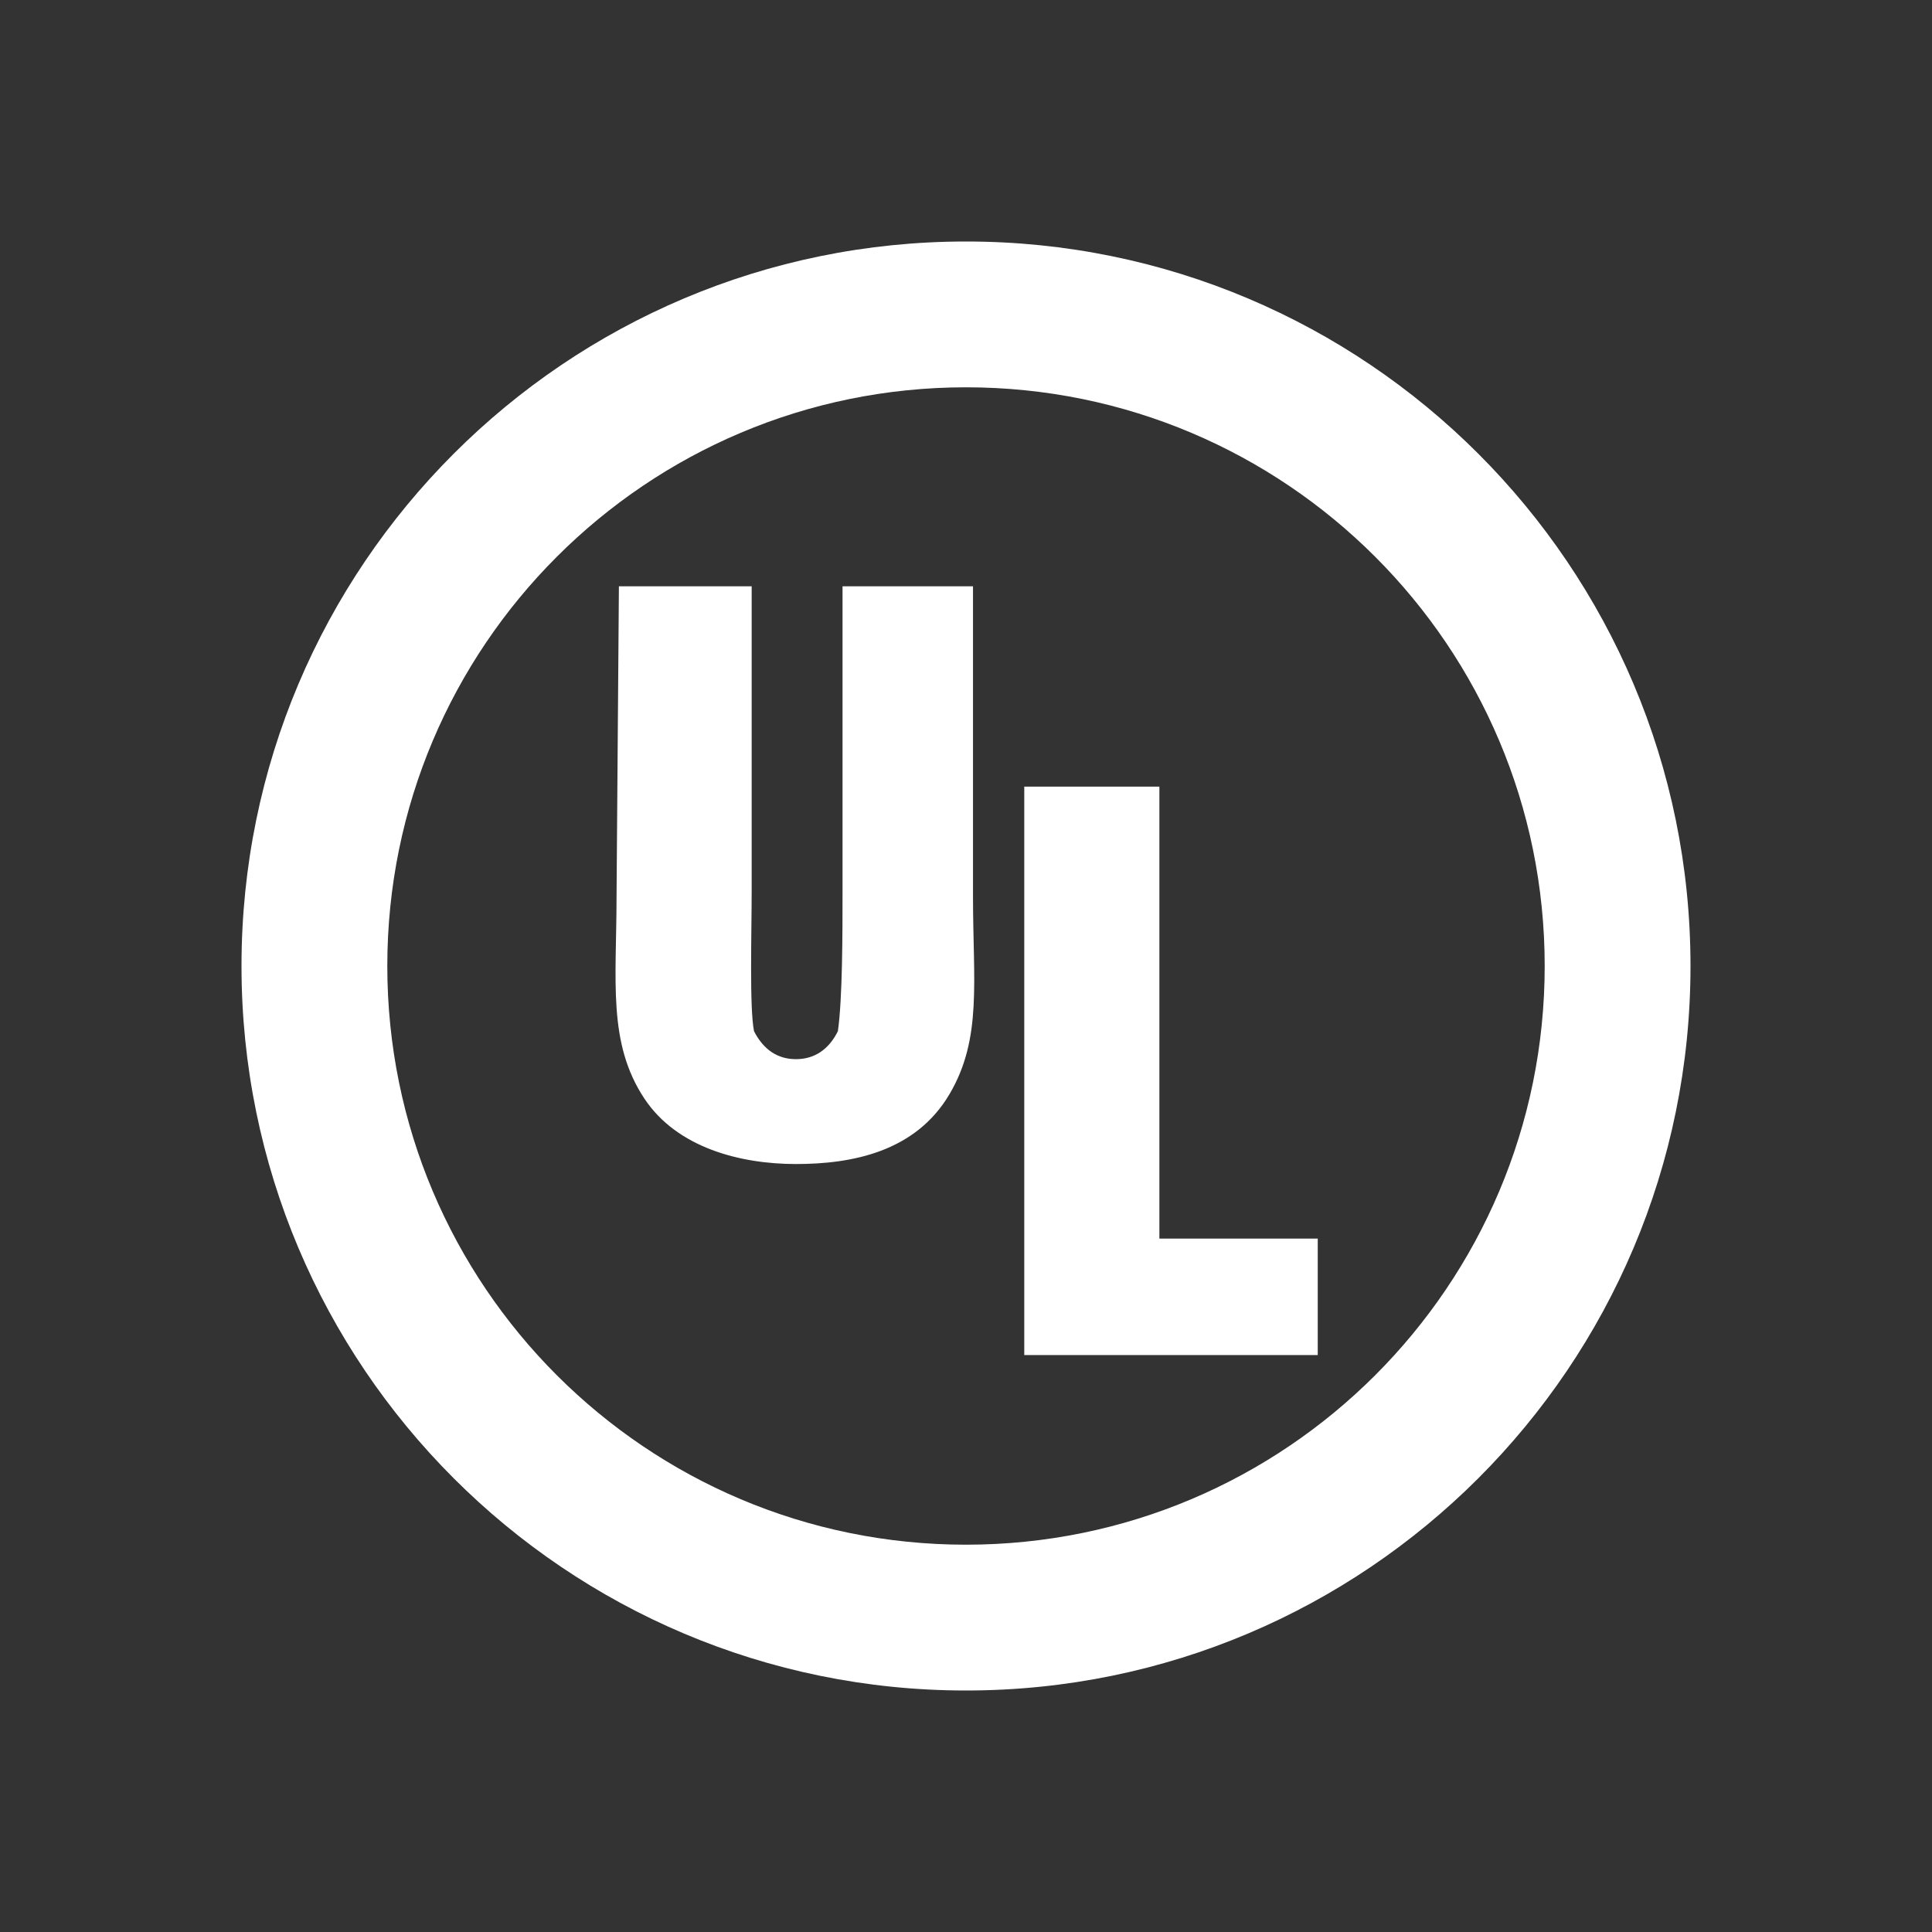
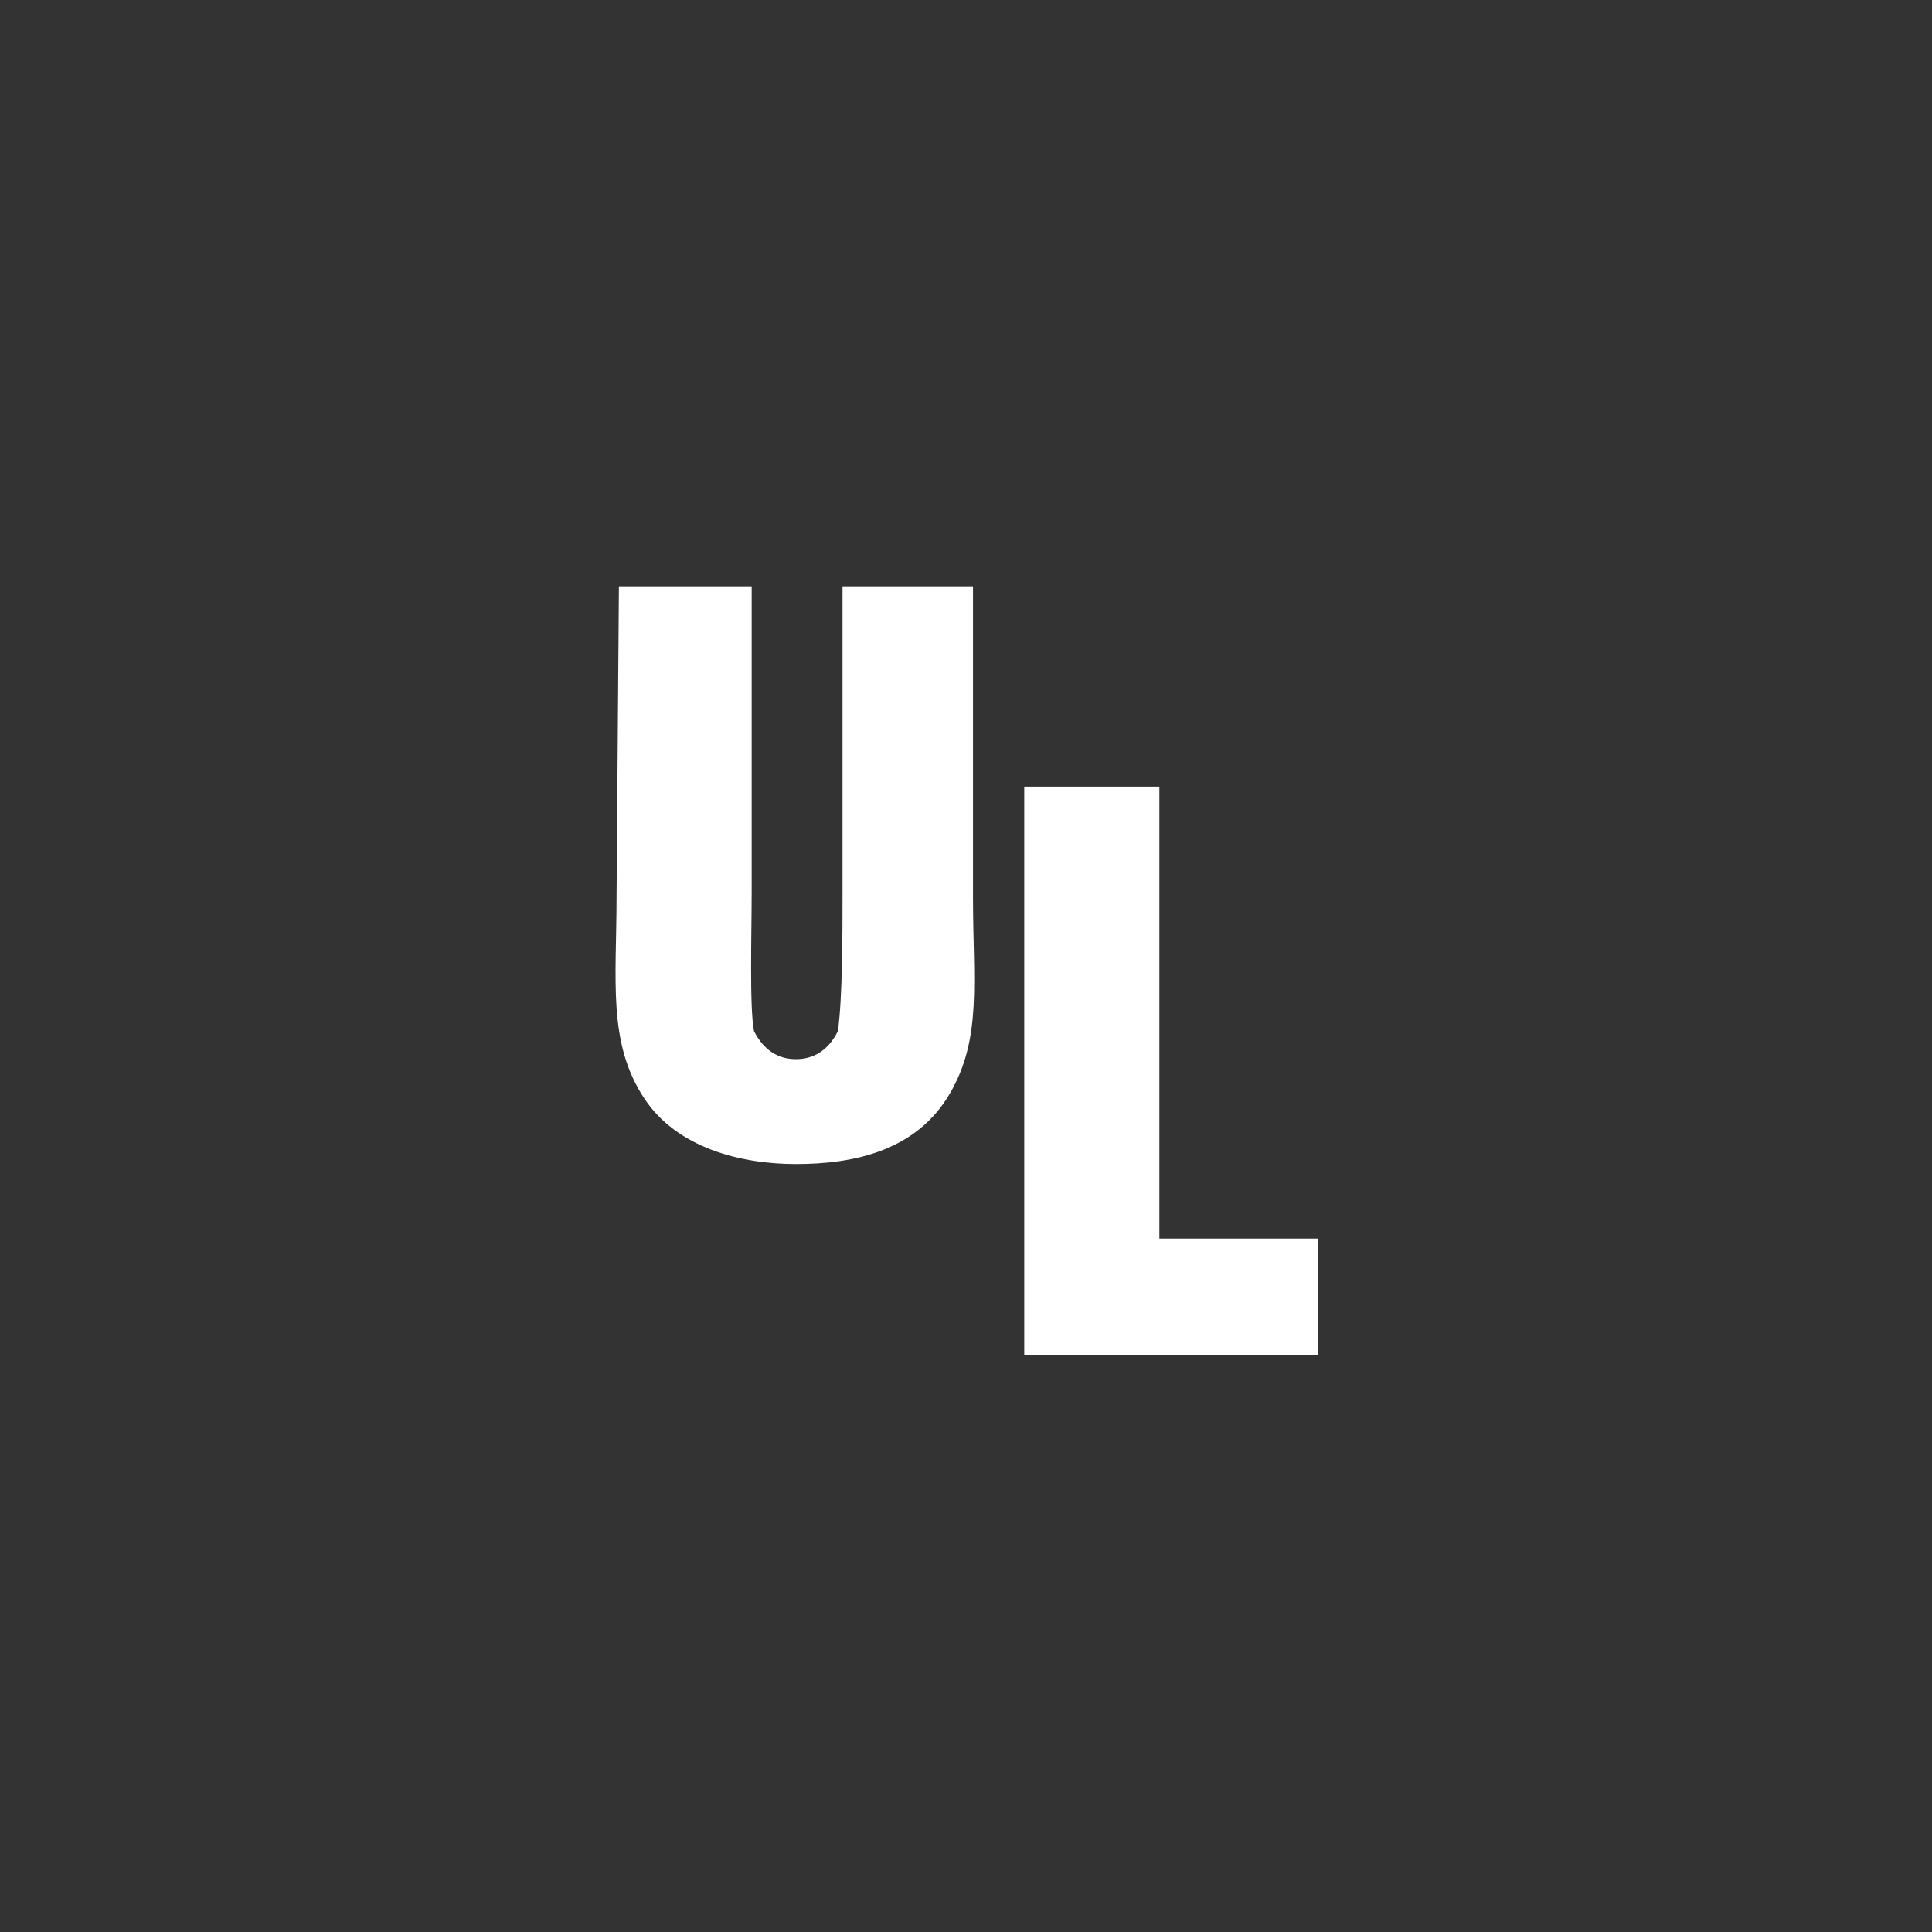
<svg xmlns="http://www.w3.org/2000/svg" width="32" height="32" viewBox="0 0 32 32" fill="none">
  <rect x="0" y="0" width="32" height="32" fill="#333333" stroke="none" />
  <path d="M16.965 13.029H19.203L19.203 20.515H21.826V22.444H16.965L16.965 13.029Z" fill="white" />
-   <path d="M28 16C28 22.627 22.627 28 16 28C9.373 28 4 22.627 4 16C4 9.373 9.373 4 16 4C22.627 4 28 9.373 28 16ZM6.415 16C6.415 21.294 10.706 25.585 16 25.585C21.294 25.585 25.585 21.294 25.585 16C25.585 10.706 21.294 6.415 16 6.415C10.706 6.415 6.415 10.706 6.415 16Z" fill="white" />
  <path d="M13.183 19.28C12.26 19.28 11.215 19.01 10.675 18.199C10.059 17.273 10.212 16.241 10.212 14.842L10.251 9.711L12.45 9.711L12.45 14.762C12.45 15.448 12.412 16.695 12.489 17.08C12.649 17.392 12.885 17.543 13.183 17.543C13.481 17.543 13.723 17.392 13.878 17.08C13.955 16.54 13.955 15.448 13.955 14.762V9.711L16.116 9.711L16.116 14.856C16.116 16.255 16.27 17.196 15.73 18.117C15.164 19.082 14.106 19.28 13.183 19.28Z" fill="white" />
</svg>